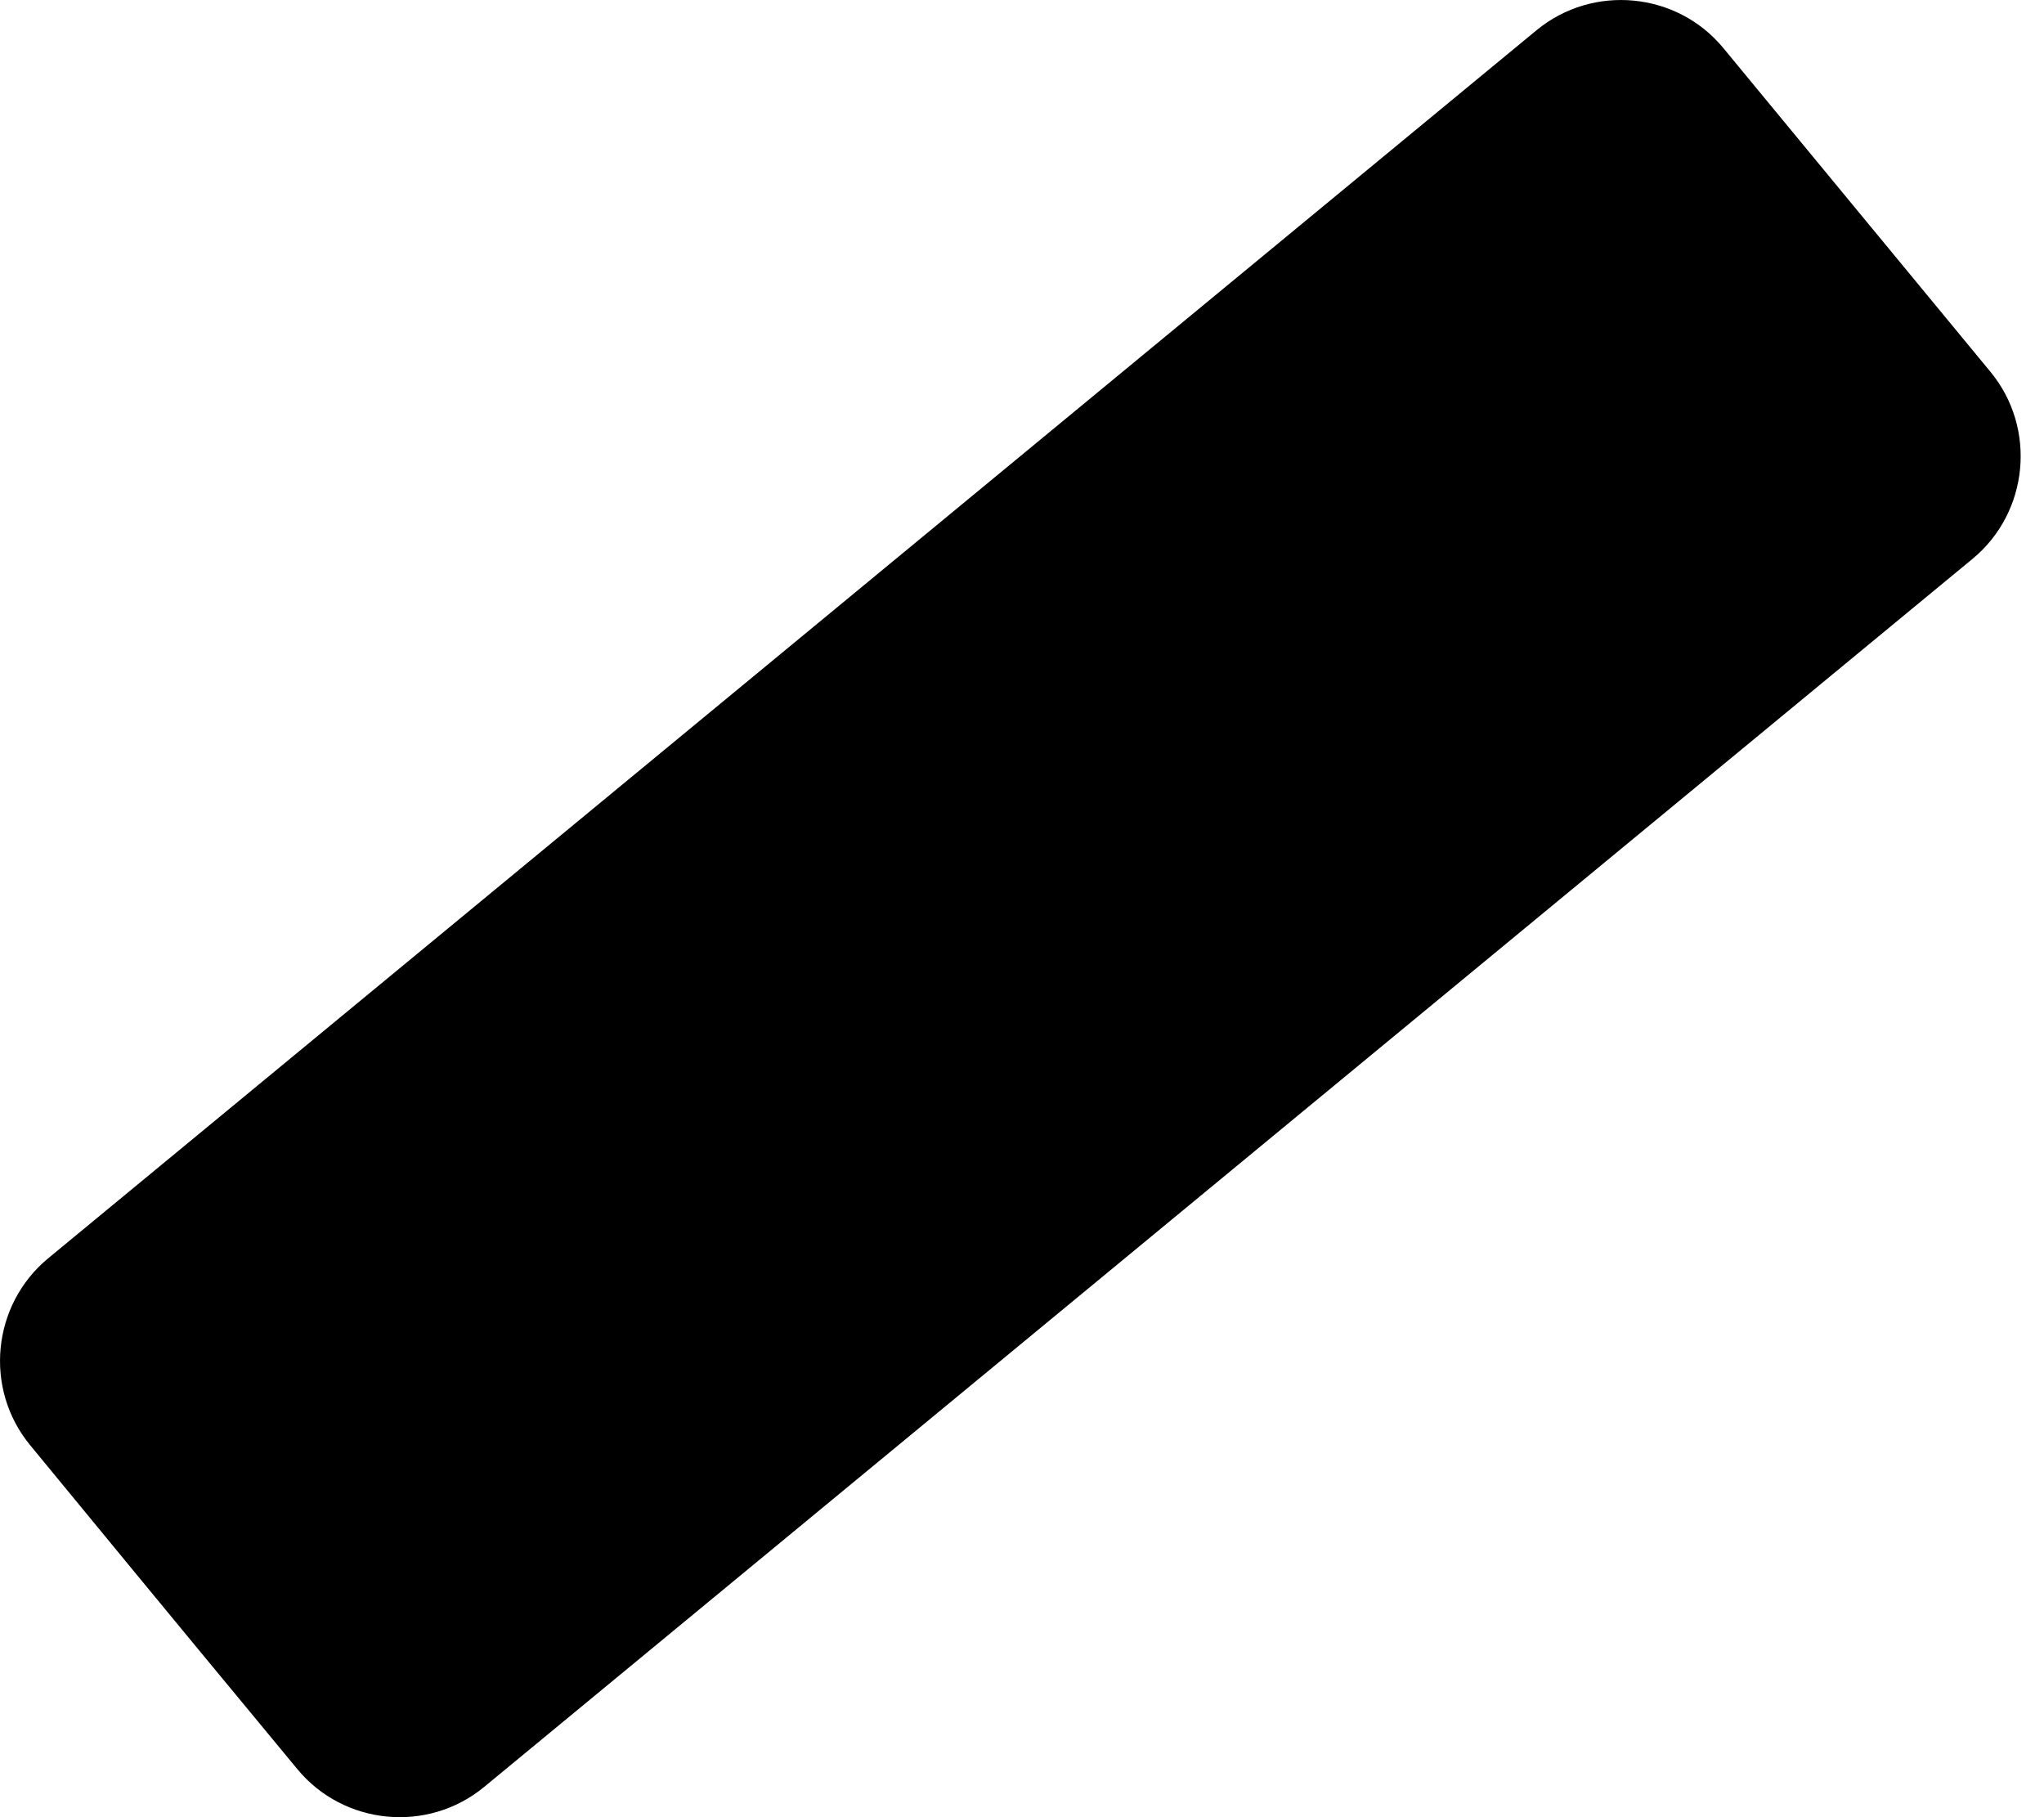
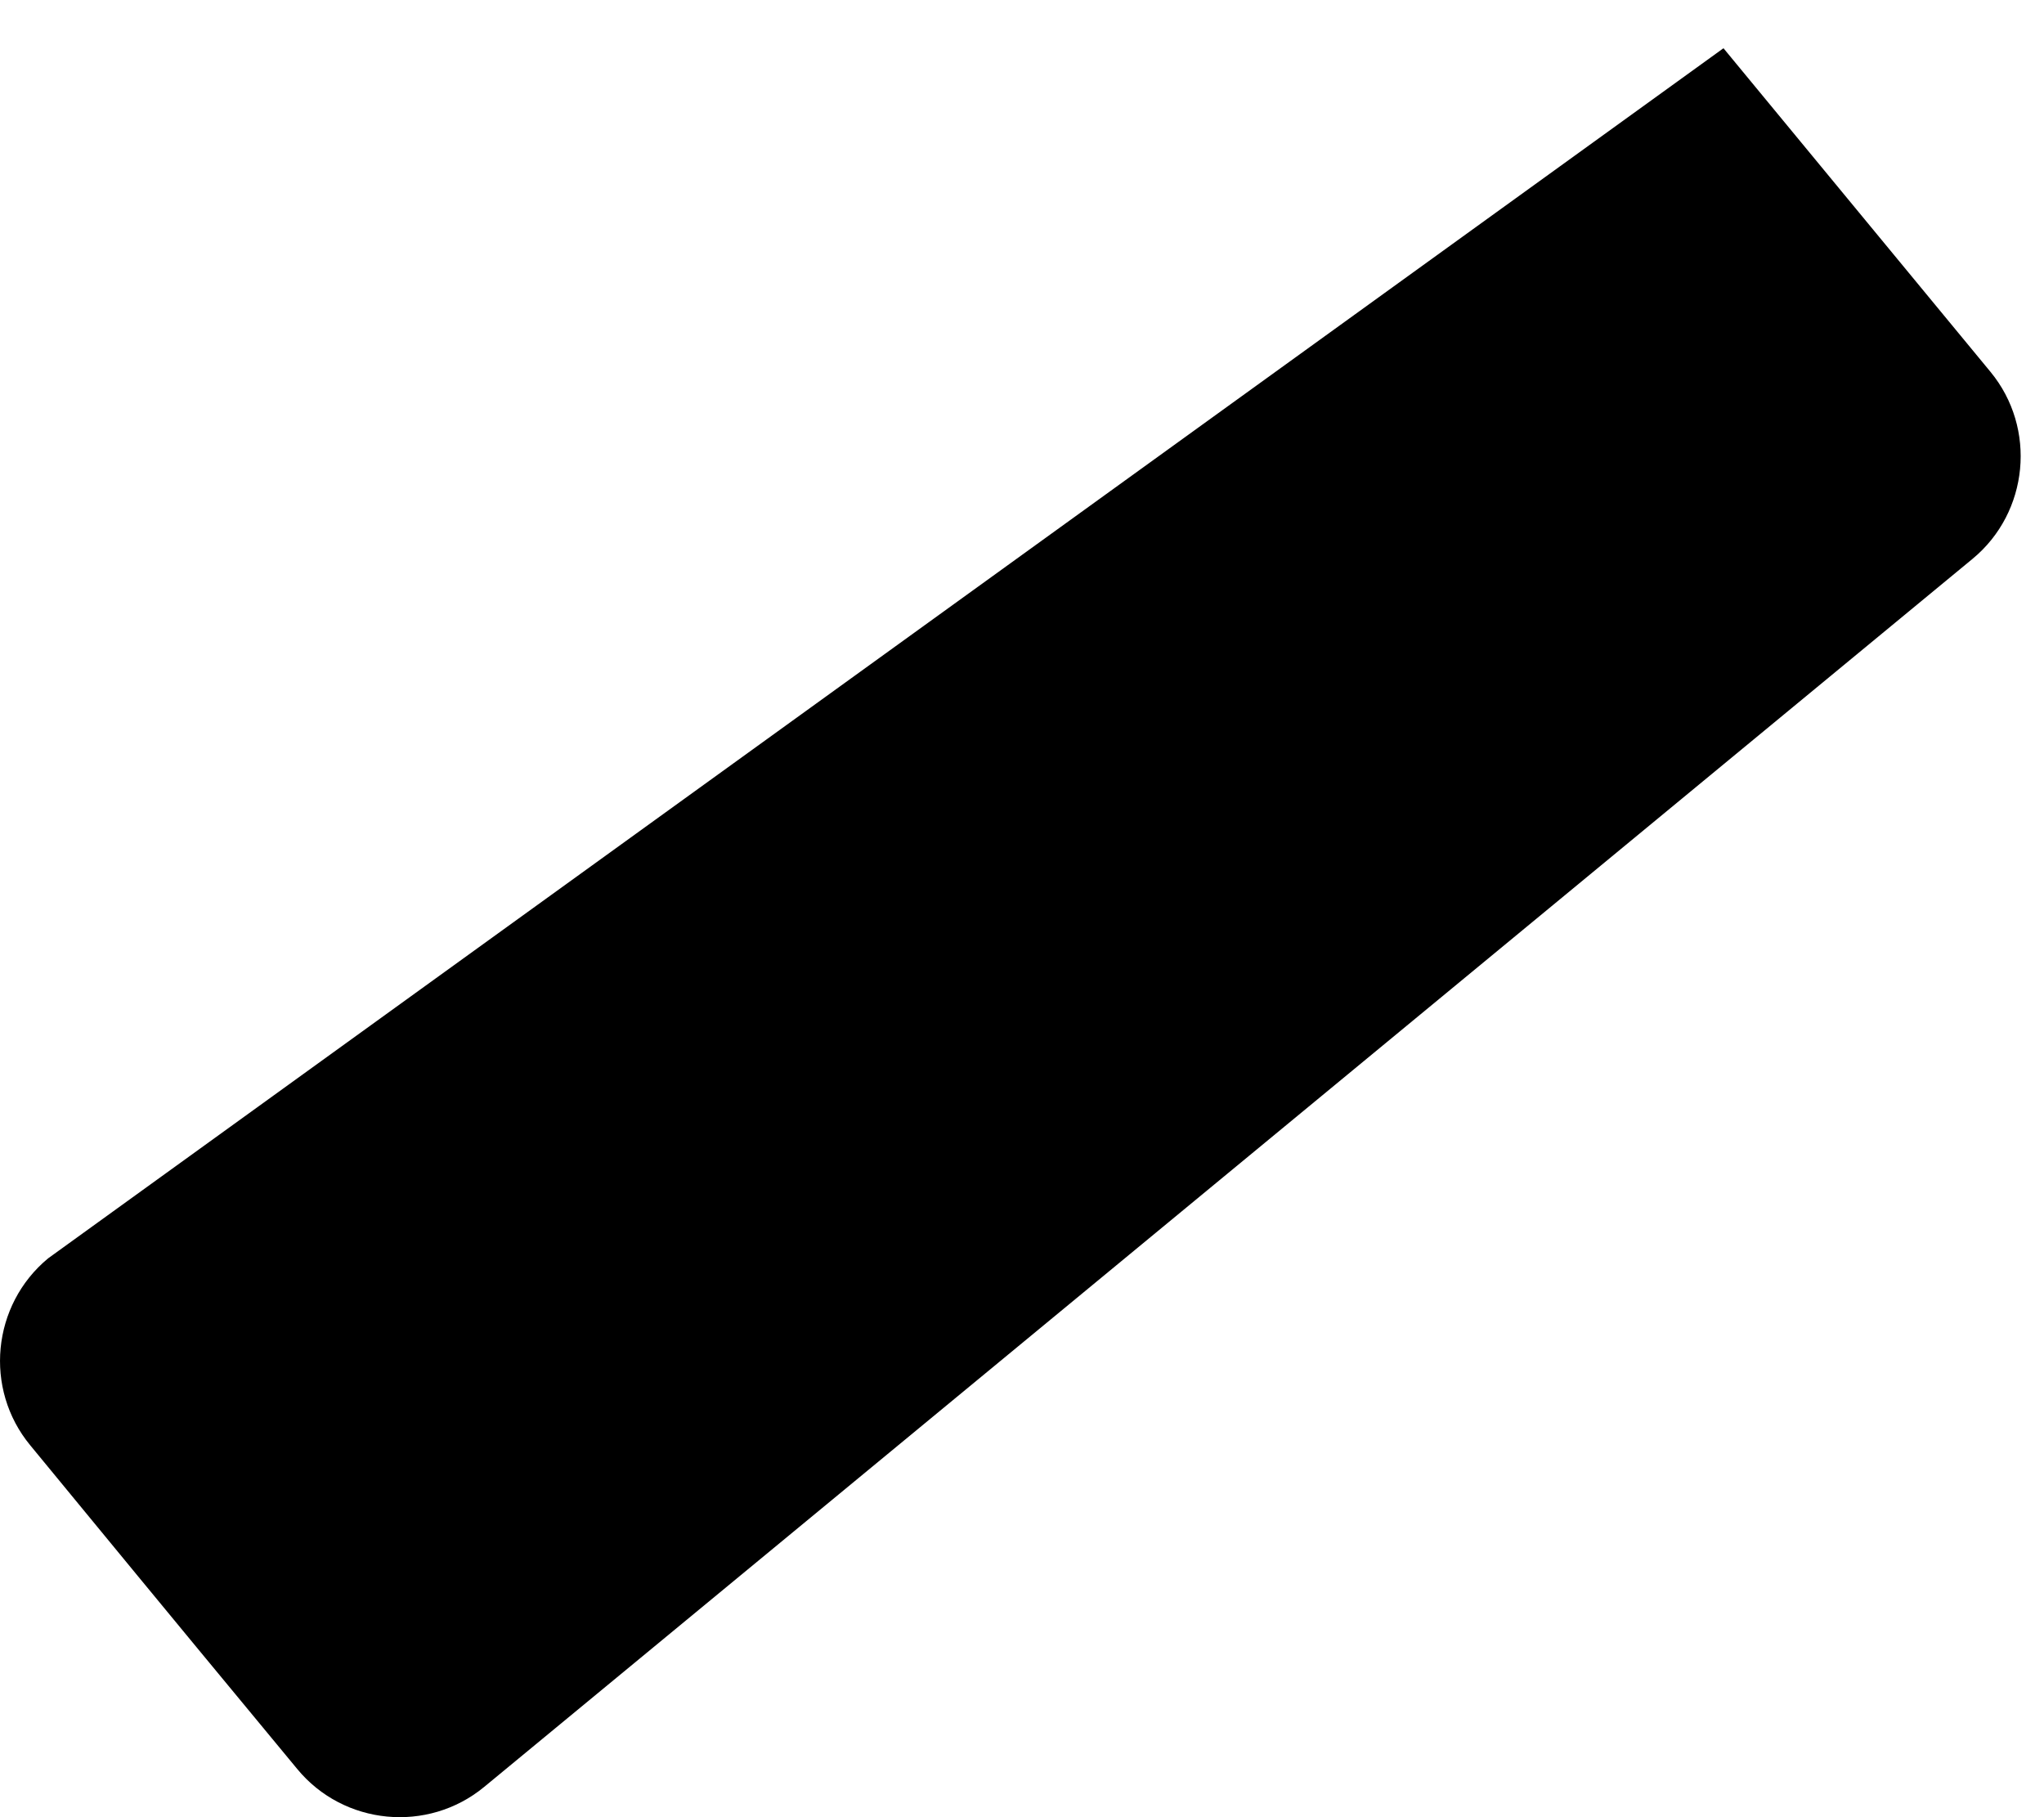
<svg xmlns="http://www.w3.org/2000/svg" width="27" height="24" viewBox="0 0 27 24" fill="none">
-   <path d="M26.293 4.911L22.766 0.637C22.154 -0.108 21.042 -0.215 20.297 0.399L0.636 16.619C-0.107 17.233 -0.216 18.344 0.4 19.089L1.818 20.812L2.619 21.783L3.925 23.362C4.539 24.109 5.651 24.215 6.396 23.6L26.056 7.381C26.8 6.767 26.907 5.655 26.293 4.911Z" fill="black" />
+   <path d="M26.293 4.911L22.766 0.637L0.636 16.619C-0.107 17.233 -0.216 18.344 0.4 19.089L1.818 20.812L2.619 21.783L3.925 23.362C4.539 24.109 5.651 24.215 6.396 23.6L26.056 7.381C26.8 6.767 26.907 5.655 26.293 4.911Z" fill="black" />
</svg>